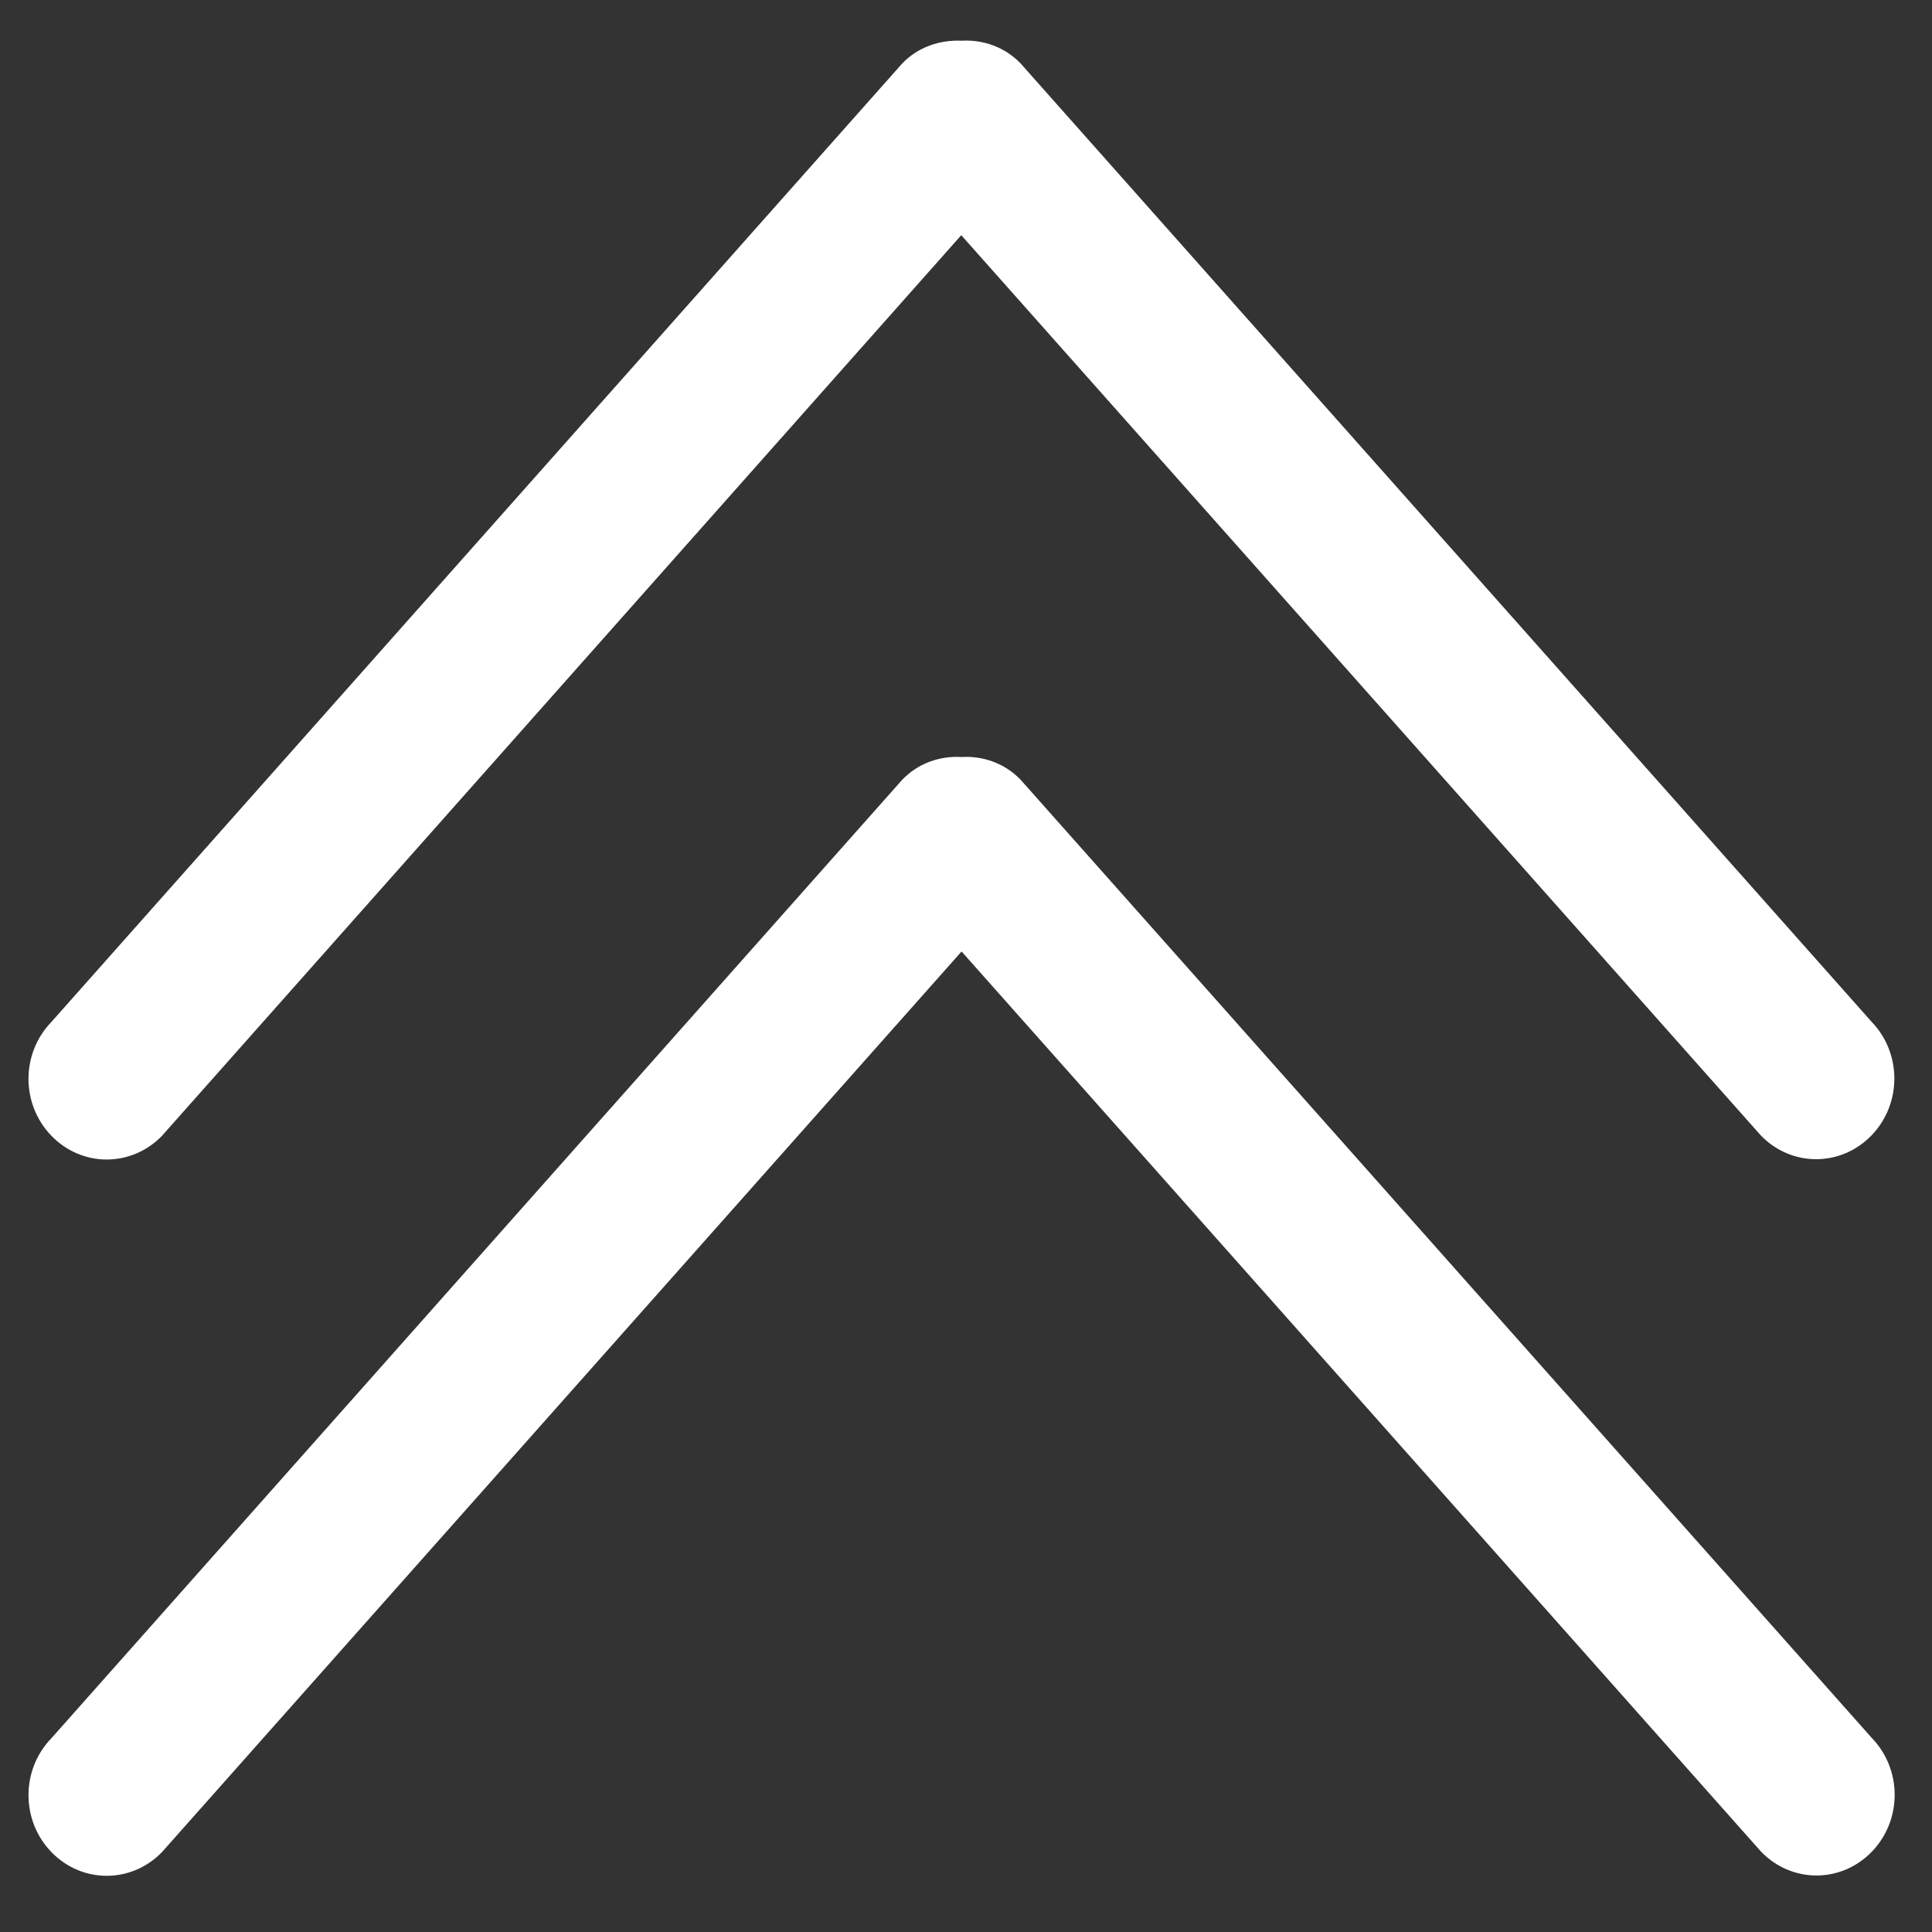
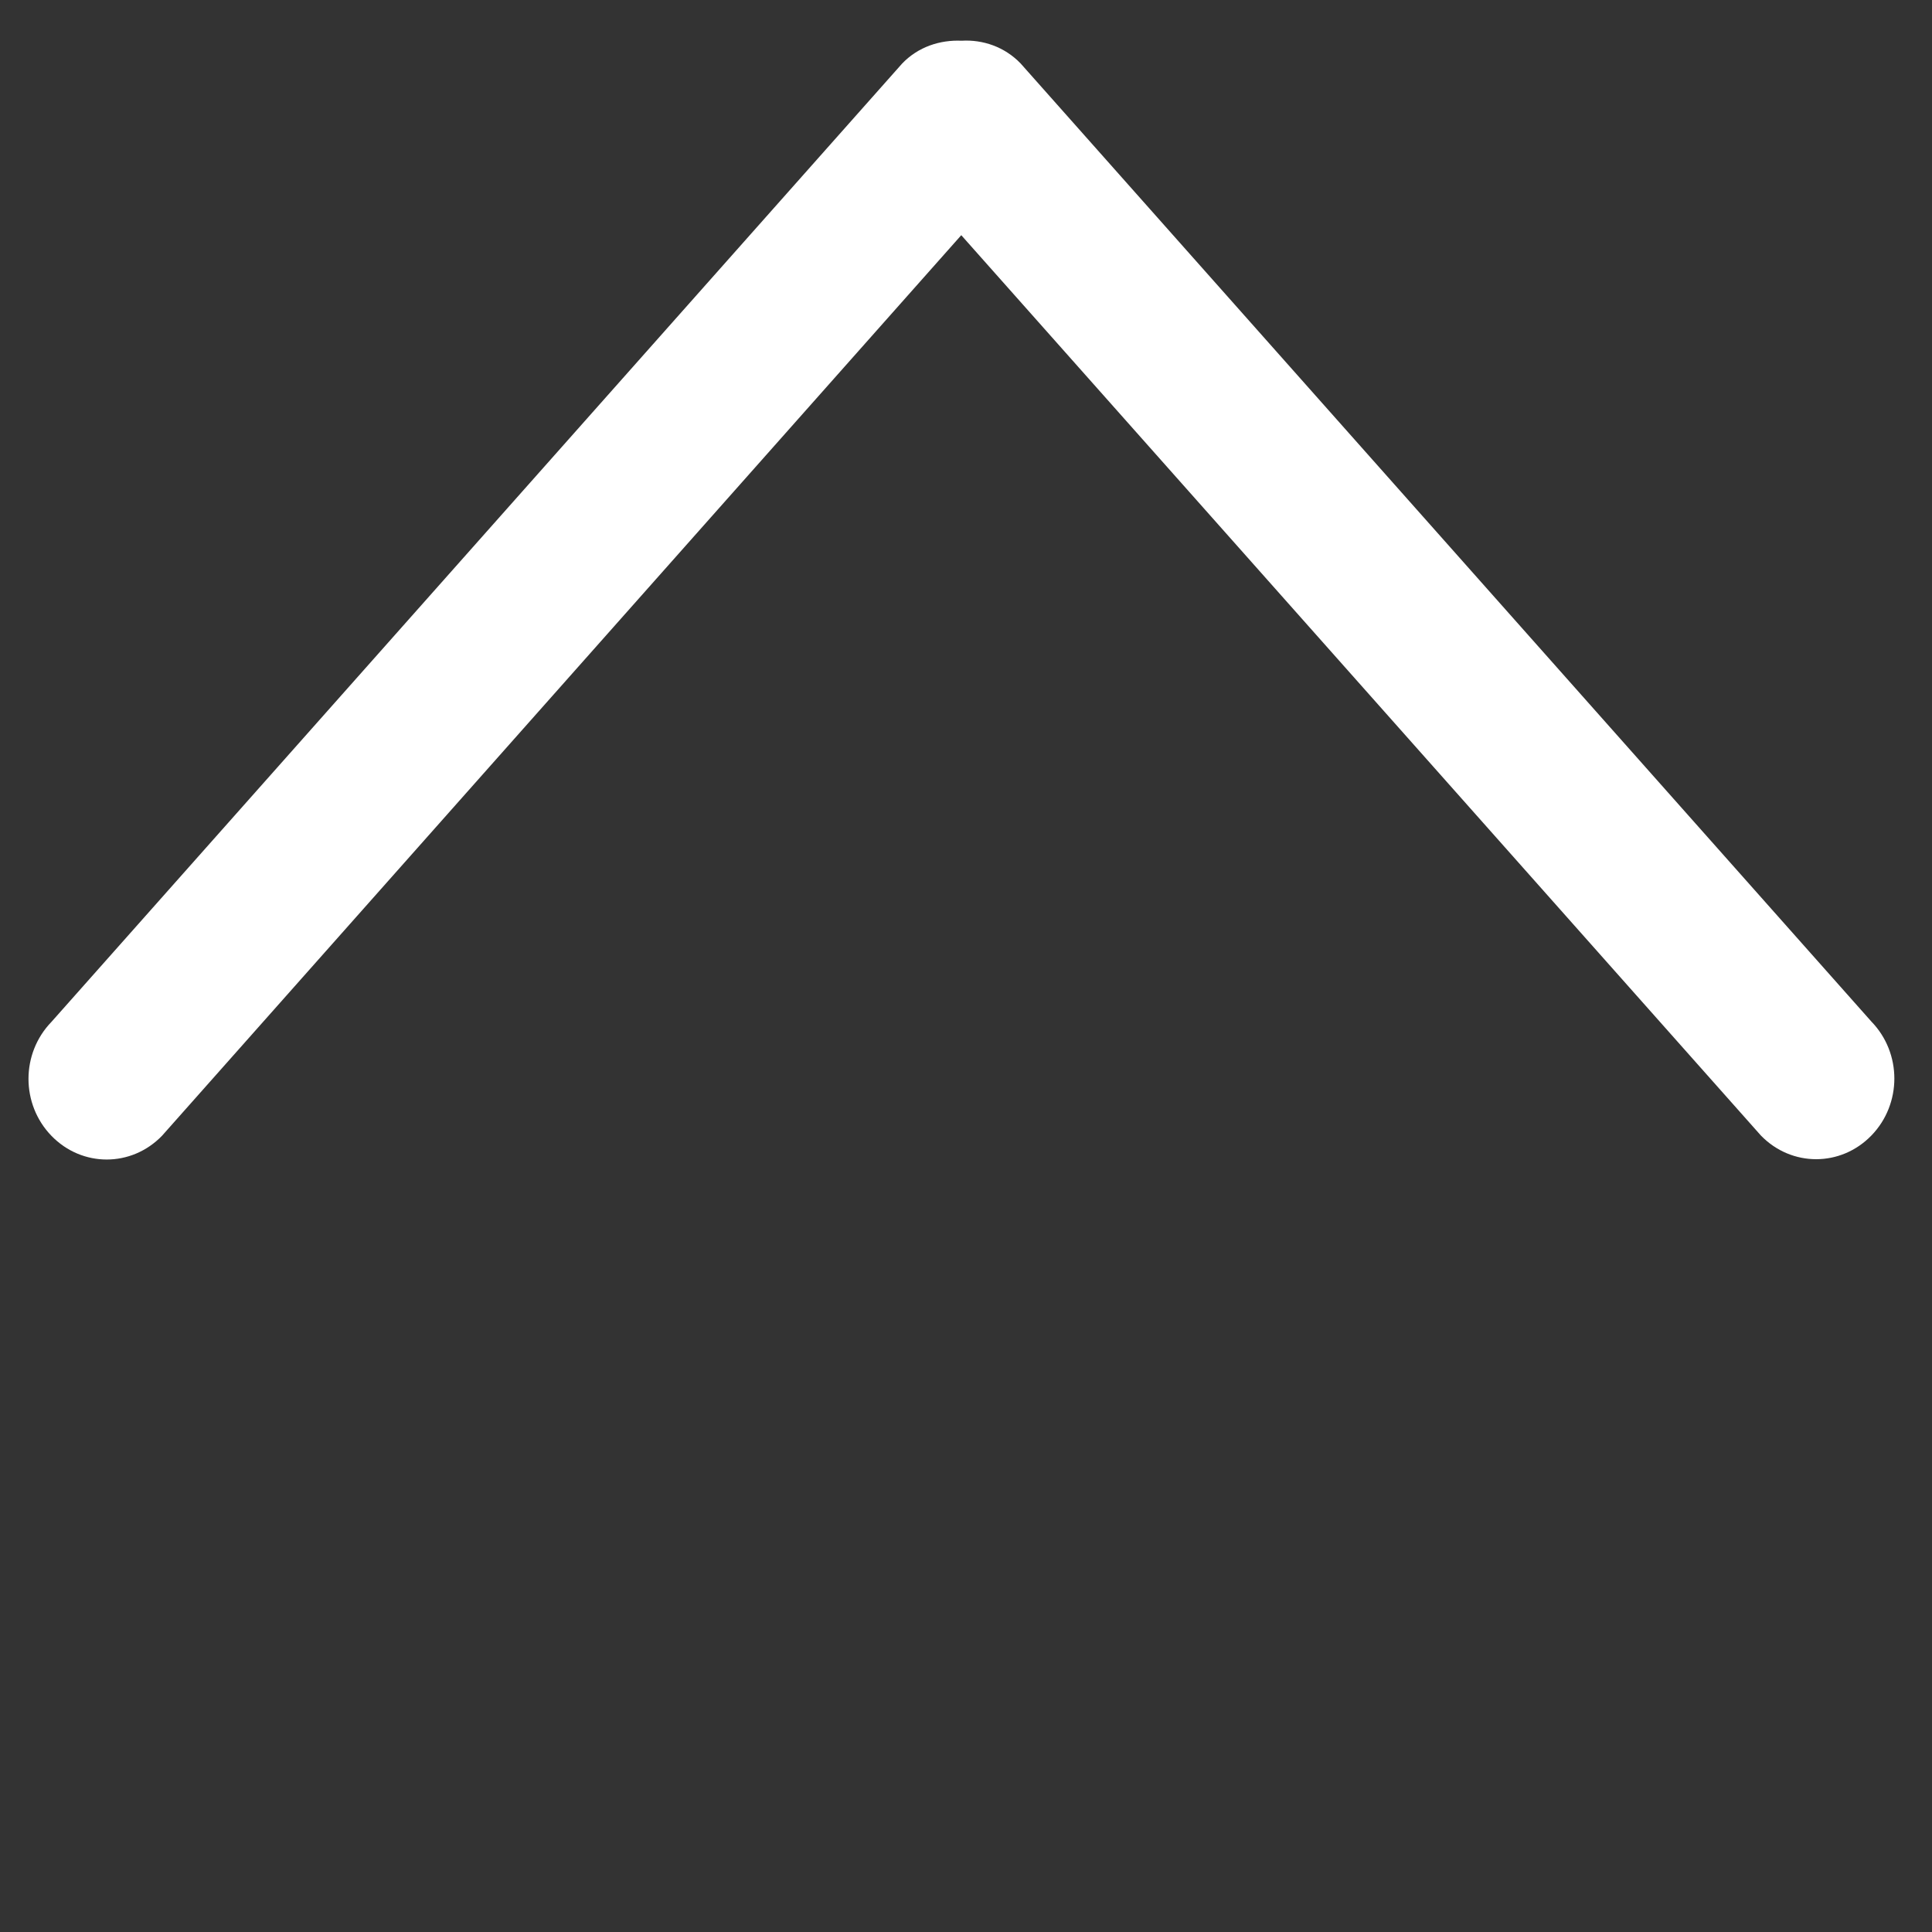
<svg xmlns="http://www.w3.org/2000/svg" version="1.1" id="Capa_1" x="0px" y="0px" viewBox="0 0 612 612" style="enable-background:new 0 0 612 612;" xml:space="preserve">
  <rect x="0" y="0" width="612" height="612" fill="#333333" stroke="none" />
  <style type="text/css">
	.st0{fill:#FFFFFF;}
</style>
  <g>
-     <path class="st0" d="M285.8,247L16.3,550.6c-9.7,10-9.7,26.1,0,36.1c9.7,10,25.3,10,35,0l253.3-285.3l253.3,285.2   c9.7,10,25.3,10,35,0c9.7-10,9.7-26.1,0-36.1L323.3,247c-5.1-5.3-12-7.6-18.7-7.2C297.8,239.4,290.9,241.7,285.8,247z" />
-   </g>
+     </g>
  <g>
    <path class="st0" d="M285.8,20.1L16.3,323.7c-9.7,10-9.7,26.1,0,36.1c9.7,10,25.3,10,35,0L304.5,74.5l253.3,285.2   c9.7,10,25.3,10,35,0c9.7-10,9.7-26.1,0-36.1L323.3,20.1c-5.1-5.3-12-7.6-18.7-7.2C297.8,12.6,290.9,14.8,285.8,20.1z" />
  </g>
</svg>